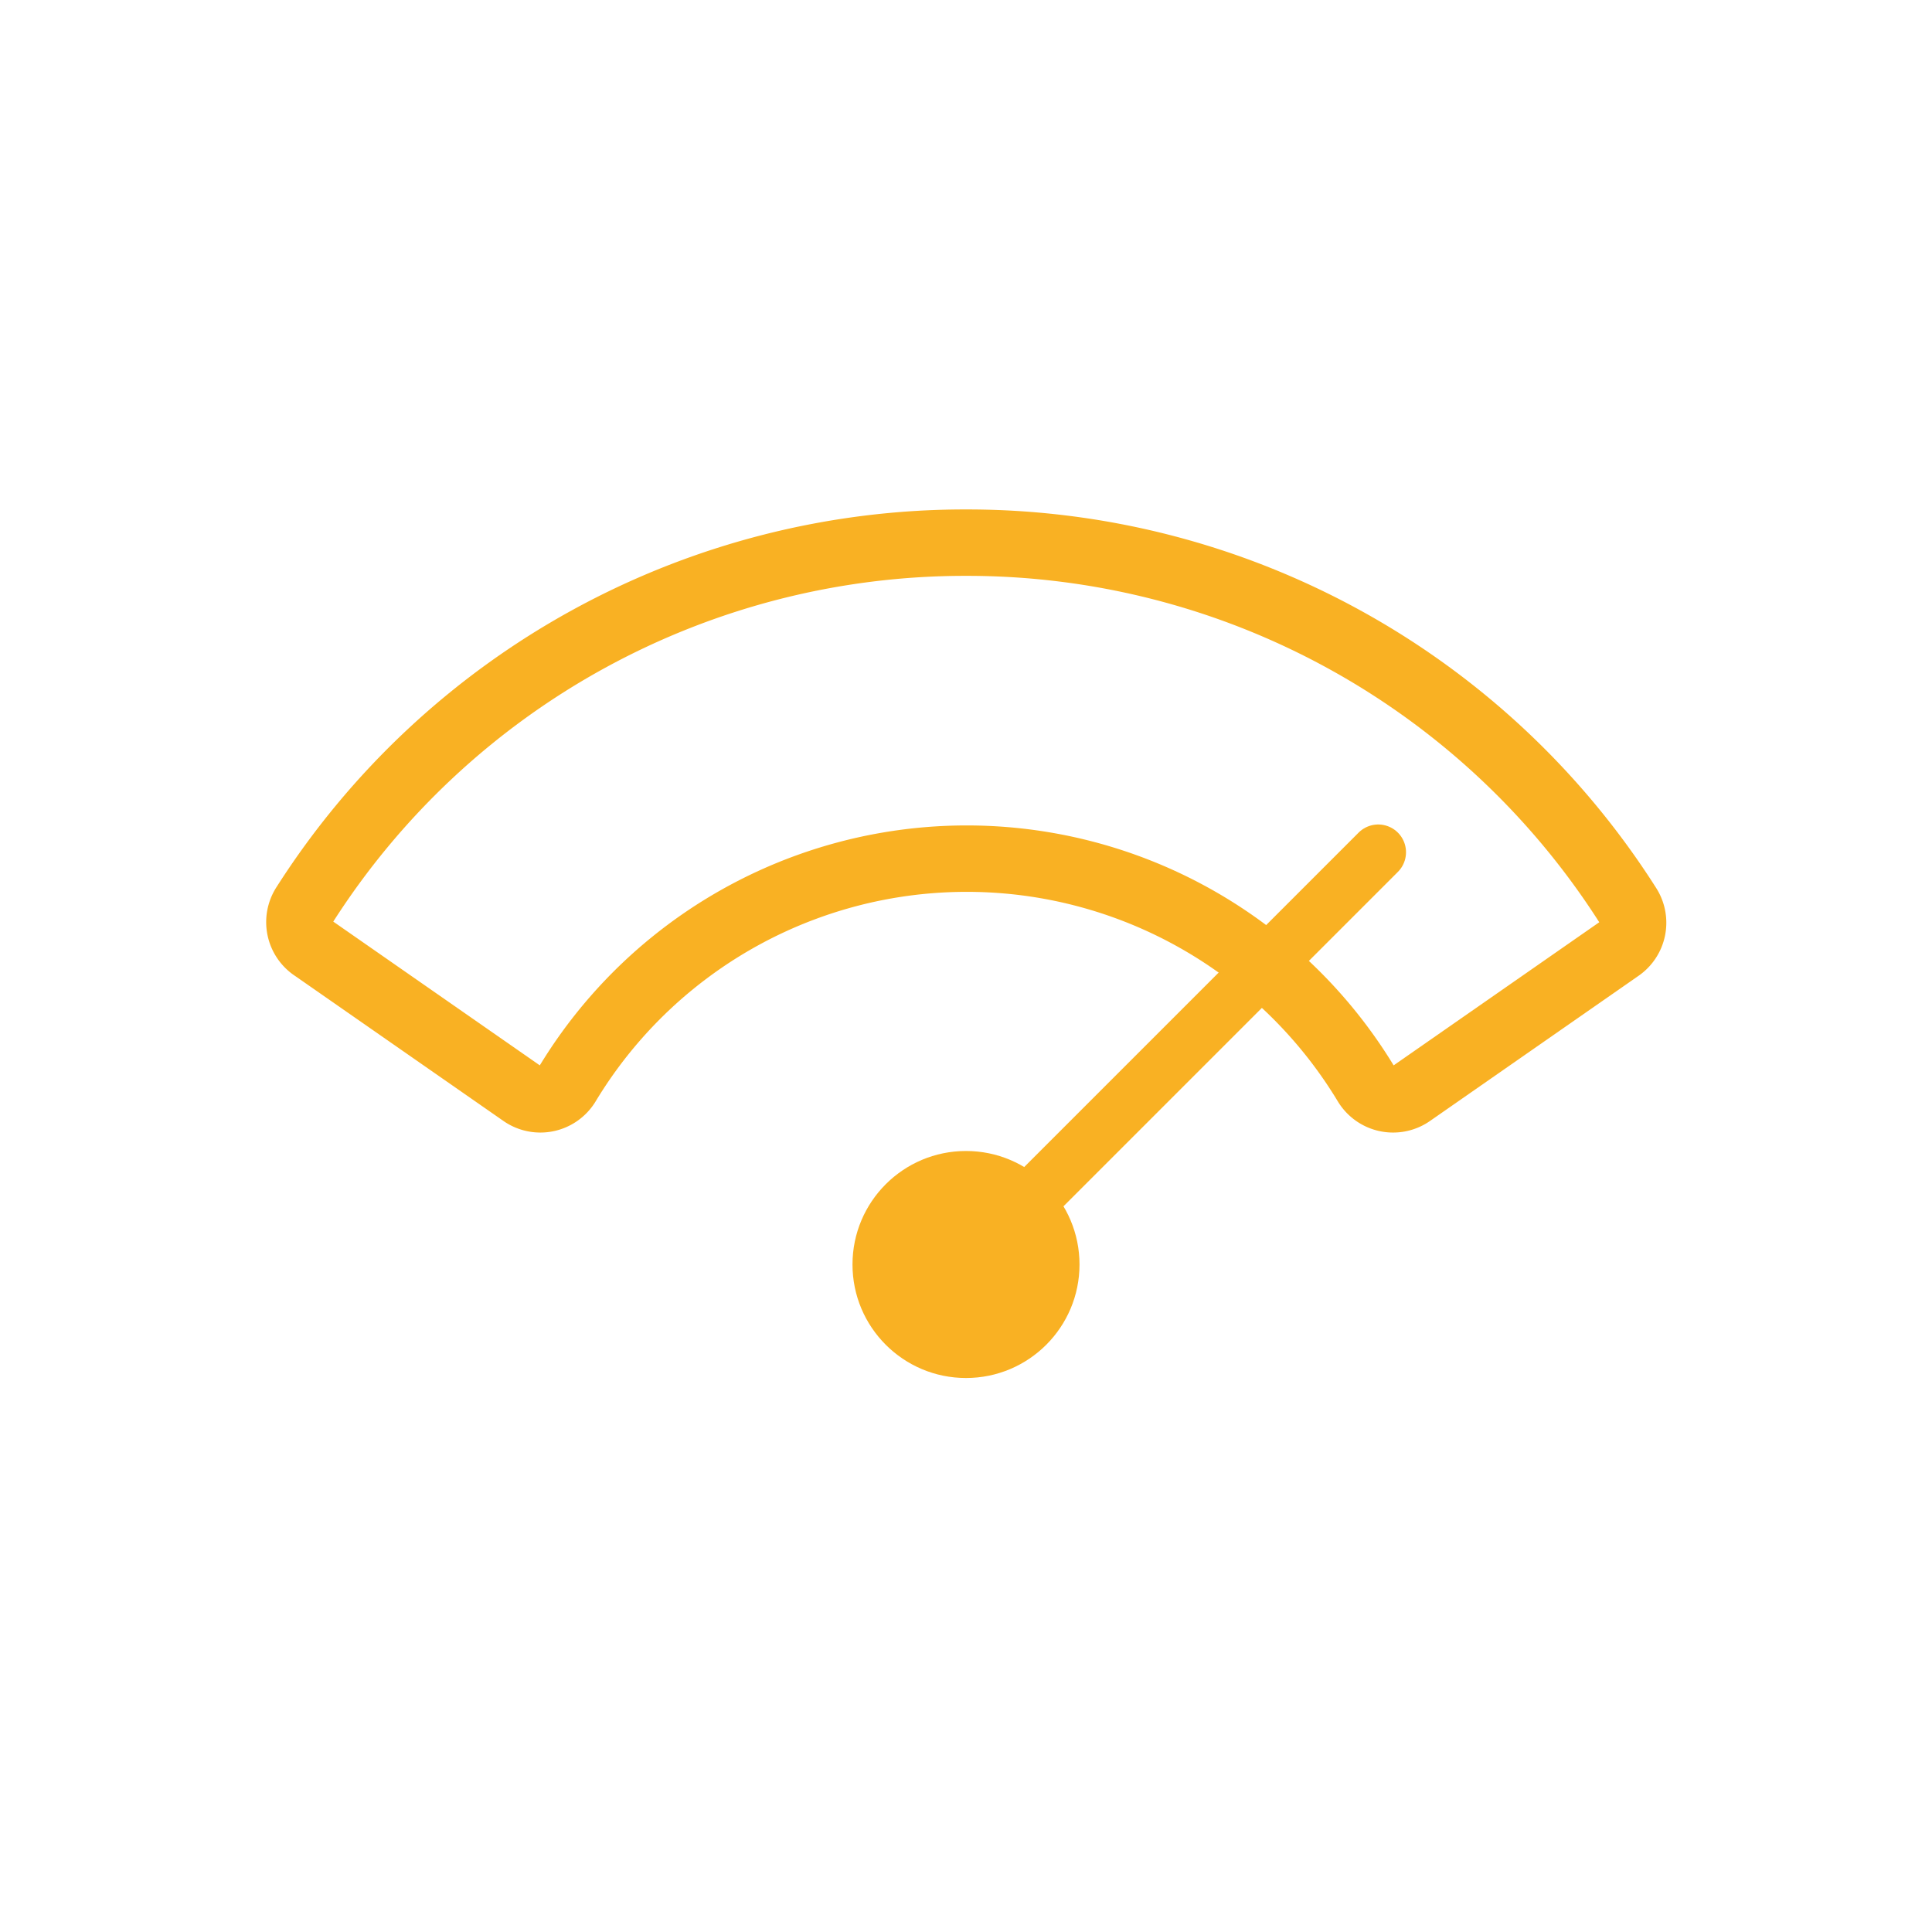
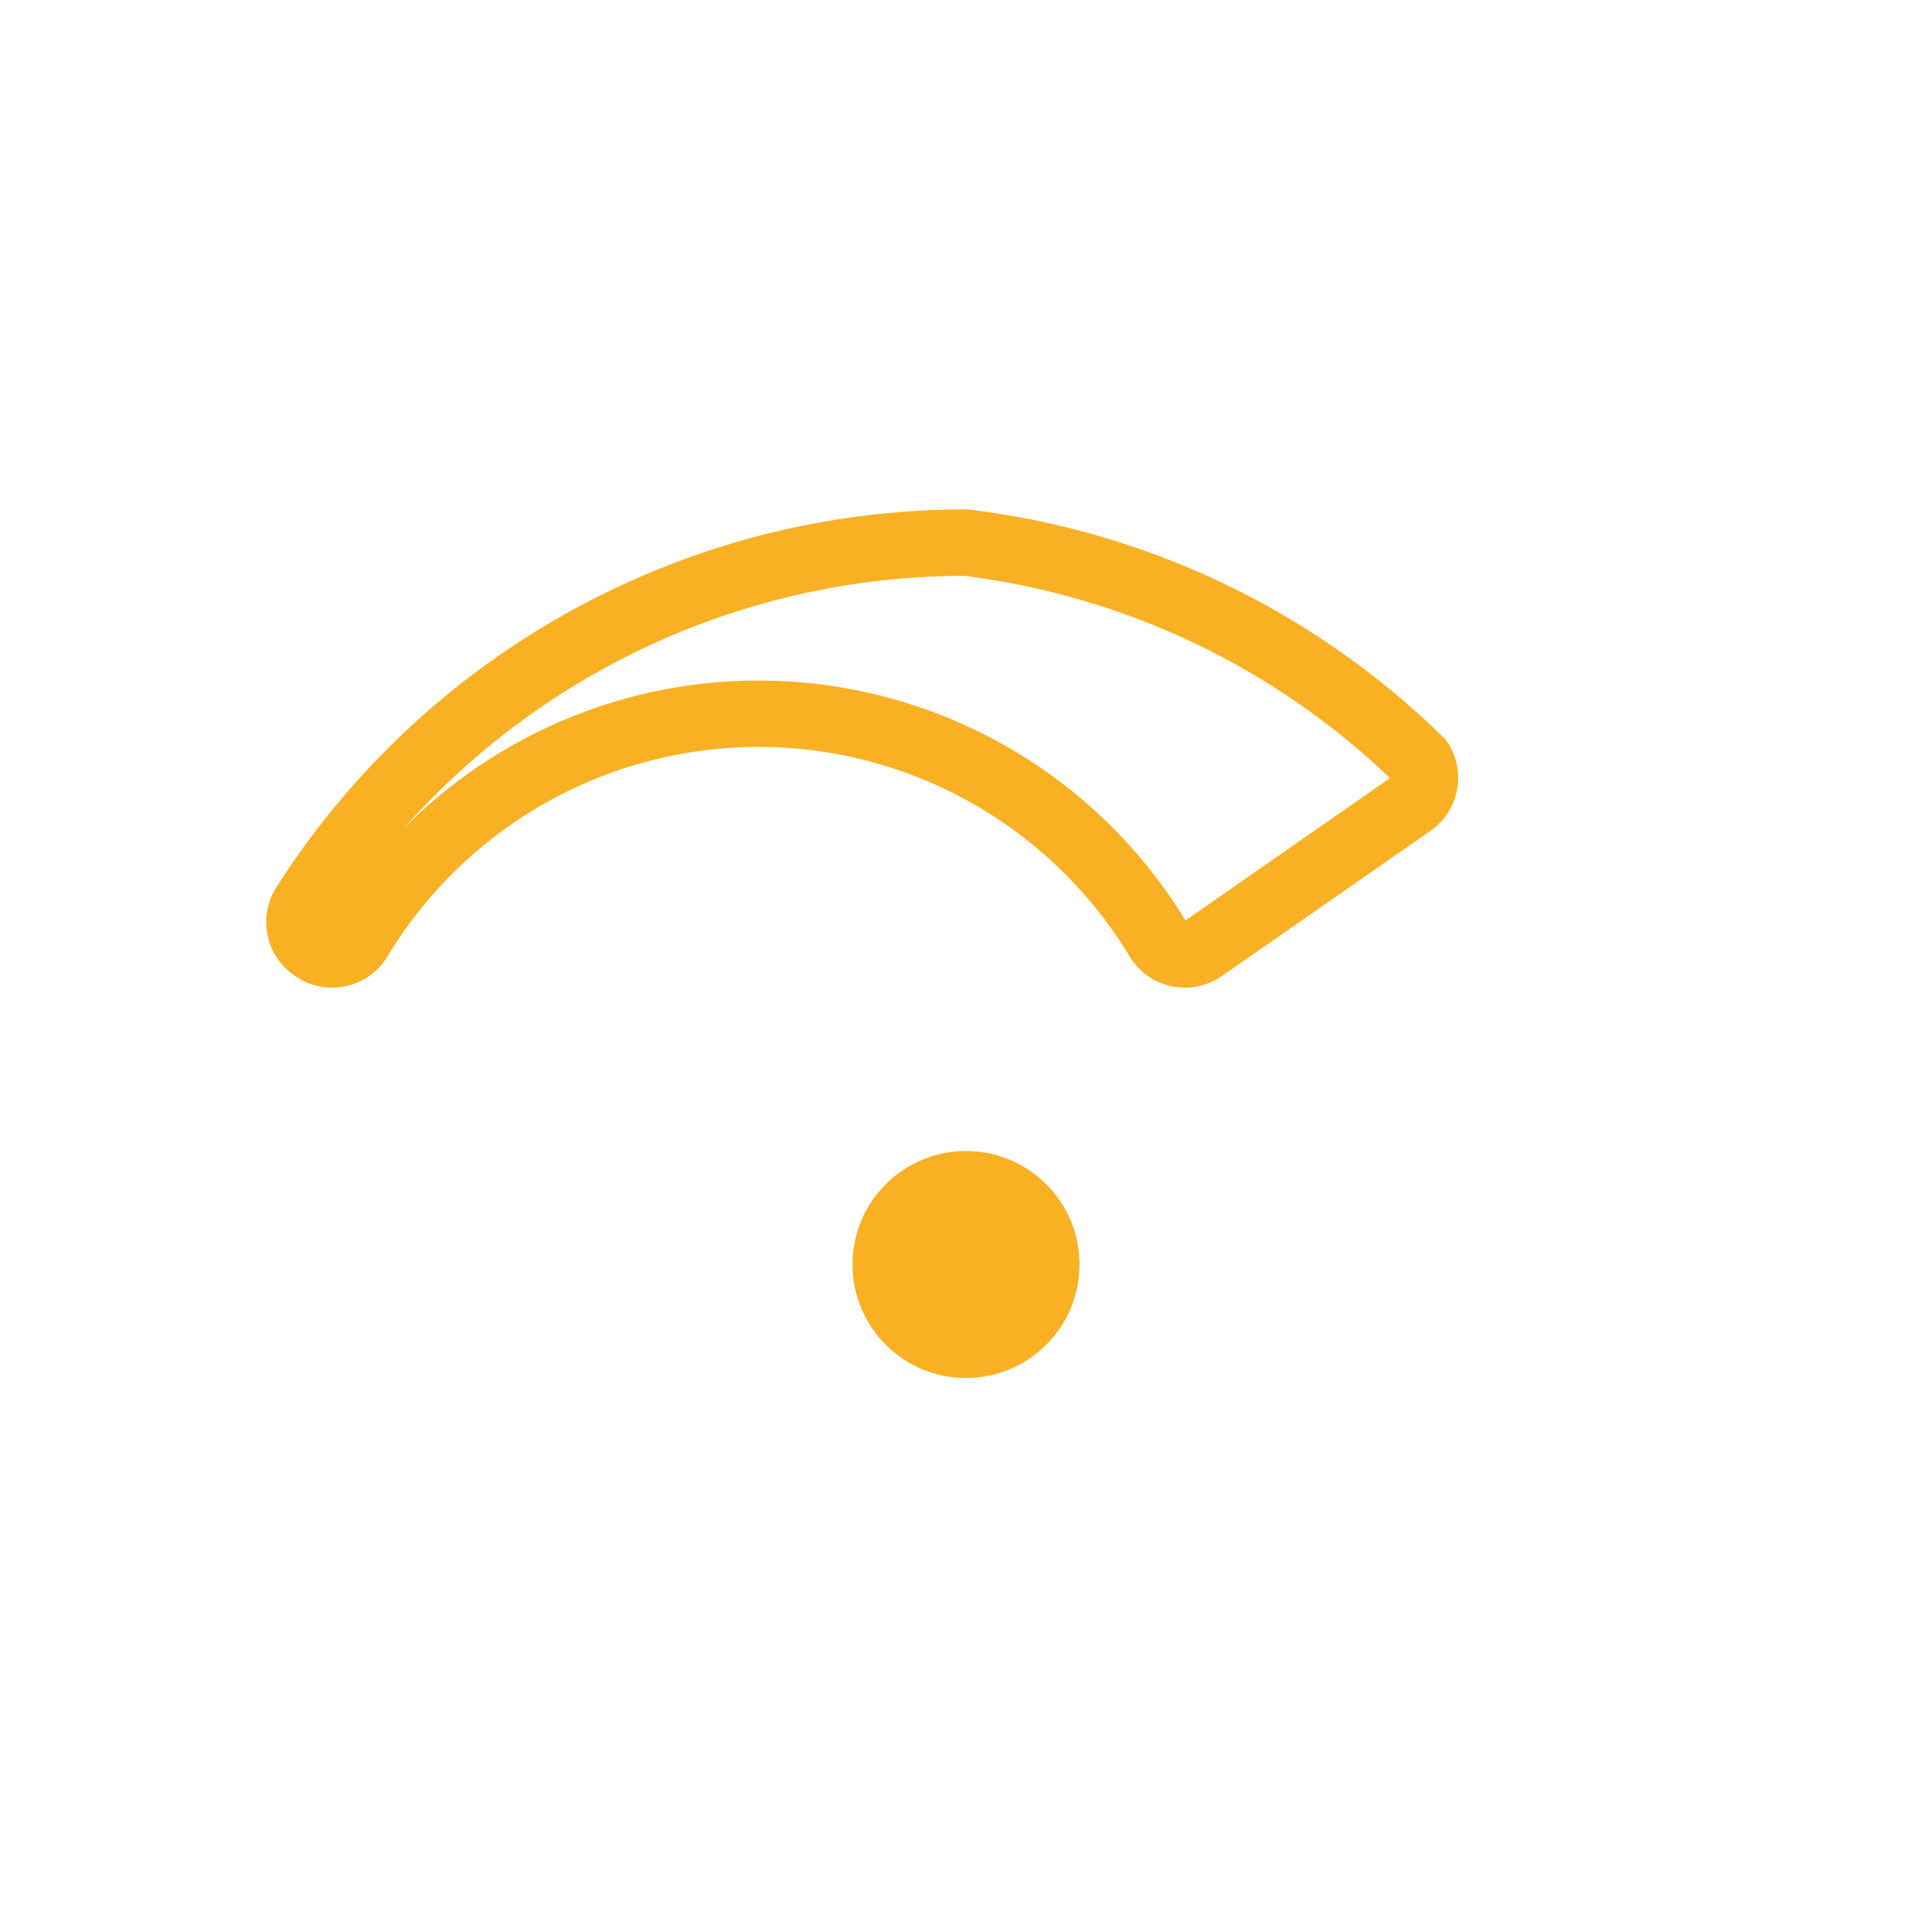
<svg xmlns="http://www.w3.org/2000/svg" id="haz_waste" data-name="haz waste" viewBox="0 0 80 80">
  <title>chemist new</title>
  <circle cx="40" cy="52.36" r="4.7" fill="#f9b123" />
-   <line x1="40" y1="52.36" x2="57.07" y2="35.29" fill="none" stroke="#f9b123" stroke-linecap="round" stroke-miterlimit="10" stroke-width="2.3" />
-   <path d="M40,22.47a32.43,32.43,0,0,0-27.39,15A1.3,1.3,0,0,0,13,39.28l8.62,6a1.3,1.3,0,0,0,1.87-.39,19.32,19.32,0,0,1,33.08,0,1.3,1.3,0,0,0,1.87.39l8.62-6a1.3,1.3,0,0,0,.36-1.77A32.43,32.43,0,0,0,40,22.47Z" fill="none" stroke="#f9b123" stroke-miterlimit="10" stroke-width="2.75" />
+   <path d="M40,22.47a32.43,32.43,0,0,0-27.39,15A1.3,1.3,0,0,0,13,39.28a1.3,1.3,0,0,0,1.87-.39,19.32,19.32,0,0,1,33.08,0,1.3,1.3,0,0,0,1.87.39l8.62-6a1.3,1.3,0,0,0,.36-1.77A32.43,32.43,0,0,0,40,22.47Z" fill="none" stroke="#f9b123" stroke-miterlimit="10" stroke-width="2.75" />
</svg>